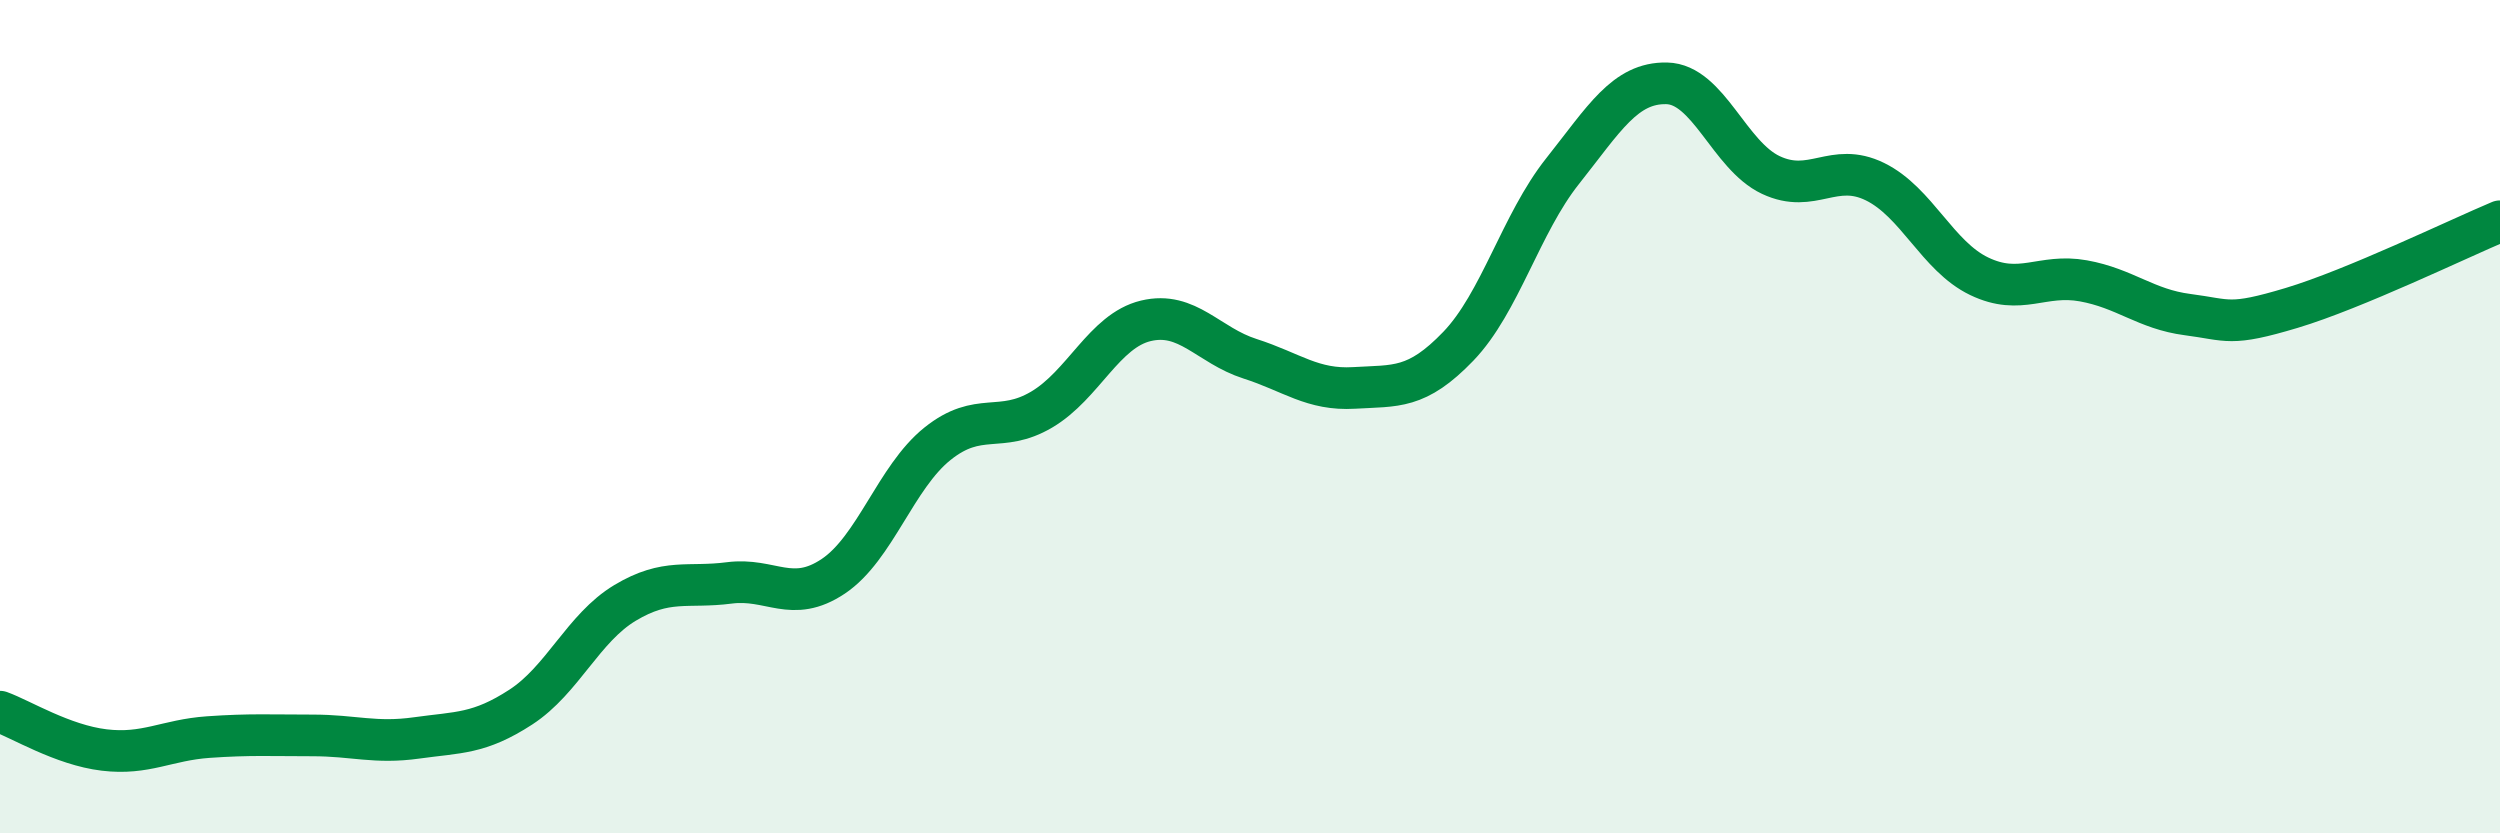
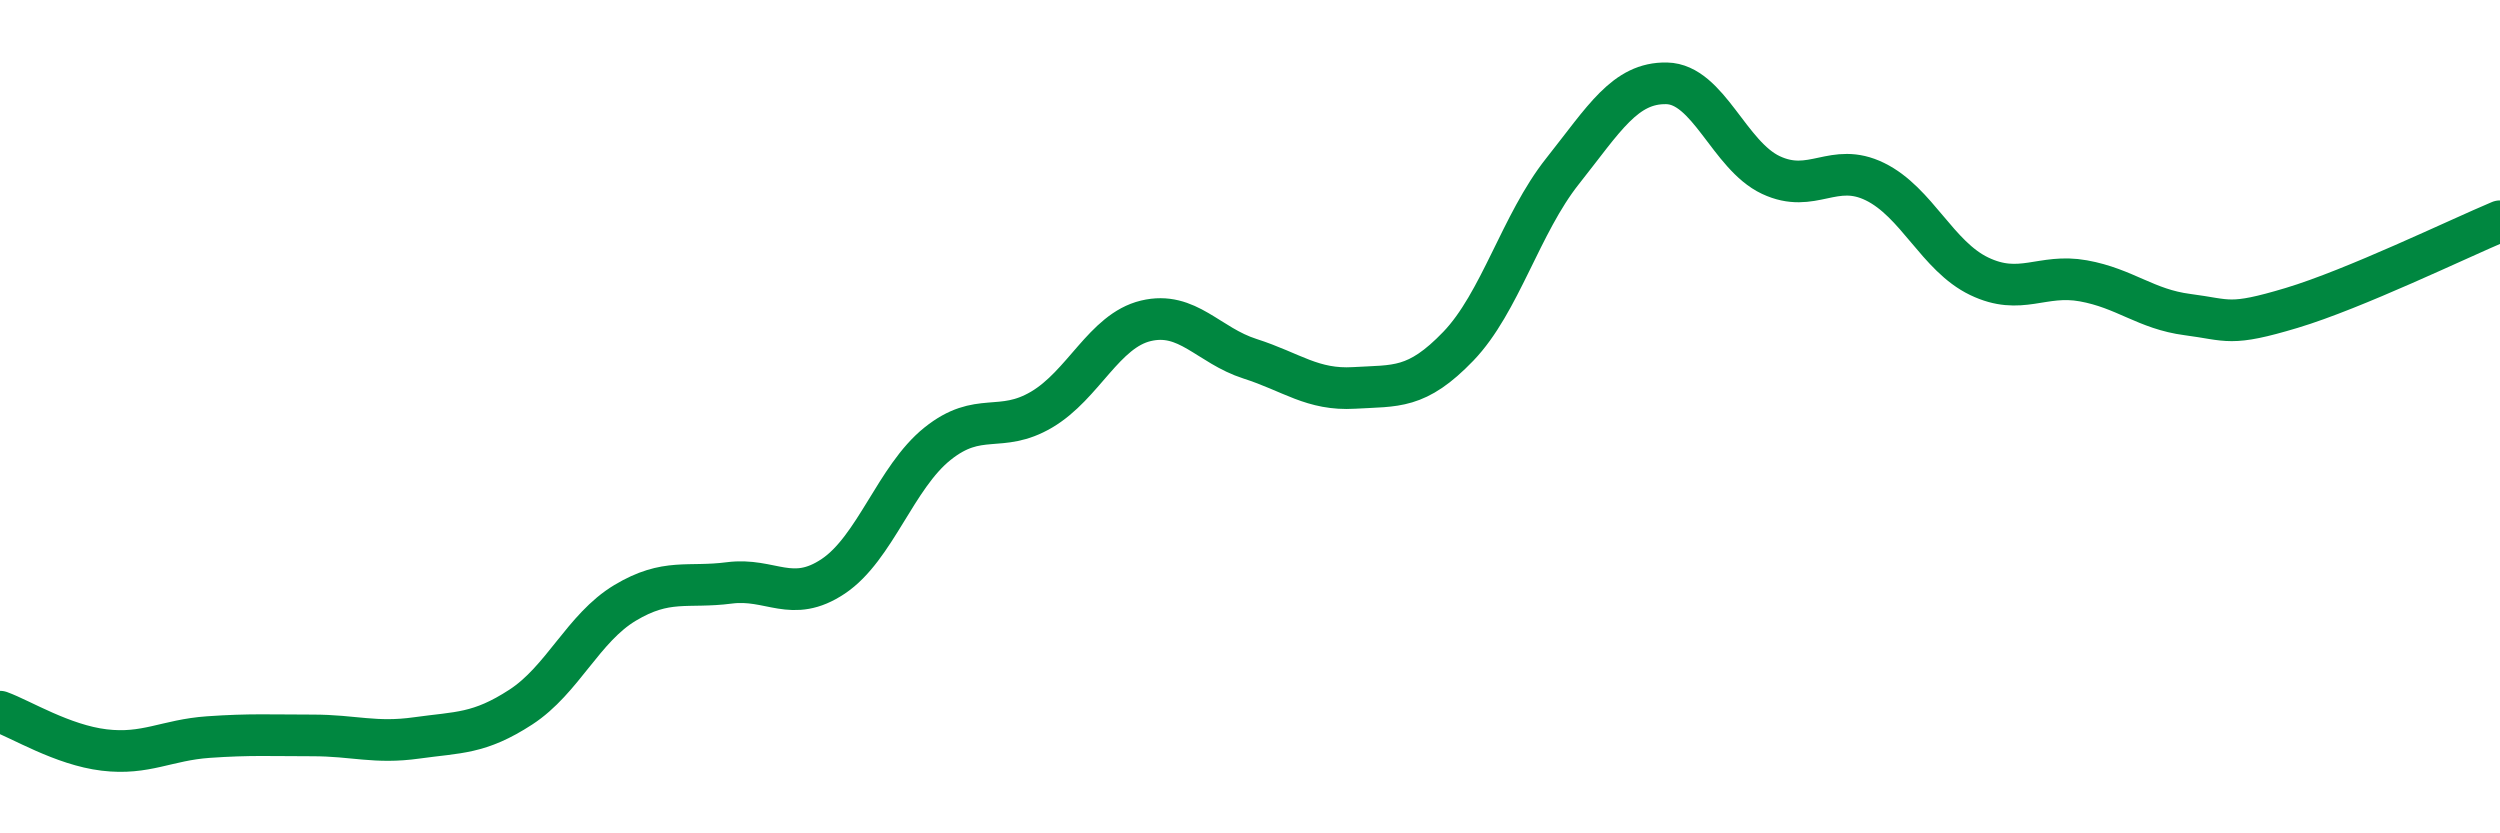
<svg xmlns="http://www.w3.org/2000/svg" width="60" height="20" viewBox="0 0 60 20">
-   <path d="M 0,17.08 C 0.5,17.26 1.5,17.88 2.5,18 C 3.5,18.12 4,17.76 5,17.69 C 6,17.62 6.5,17.65 7.5,17.65 C 8.5,17.65 9,17.85 10,17.71 C 11,17.57 11.5,17.62 12.5,16.97 C 13.5,16.32 14,15.07 15,14.47 C 16,13.87 16.5,14.12 17.5,13.99 C 18.5,13.86 19,14.5 20,13.83 C 21,13.16 21.5,11.45 22.5,10.65 C 23.5,9.85 24,10.42 25,9.83 C 26,9.24 26.5,7.94 27.5,7.7 C 28.5,7.46 29,8.29 30,8.61 C 31,8.93 31.5,9.37 32.5,9.31 C 33.5,9.25 34,9.35 35,8.31 C 36,7.27 36.5,5.37 37.5,4.11 C 38.5,2.85 39,1.98 40,2 C 41,2.02 41.5,3.73 42.5,4.2 C 43.5,4.67 44,3.87 45,4.36 C 46,4.85 46.5,6.15 47.5,6.63 C 48.5,7.11 49,6.56 50,6.74 C 51,6.92 51.5,7.42 52.5,7.55 C 53.5,7.68 53.5,7.84 55,7.39 C 56.5,6.94 59,5.73 60,5.31L60 20L0 20Z" fill="#008740" opacity="0.1" stroke-linecap="round" stroke-linejoin="round" />
  <path d="M 0,17.08 C 0.5,17.26 1.5,17.88 2.5,18 C 3.5,18.12 4,17.76 5,17.69 C 6,17.62 6.5,17.65 7.5,17.65 C 8.5,17.65 9,17.85 10,17.71 C 11,17.57 11.5,17.62 12.5,16.97 C 13.5,16.32 14,15.07 15,14.47 C 16,13.87 16.5,14.12 17.5,13.99 C 18.5,13.86 19,14.5 20,13.83 C 21,13.16 21.5,11.45 22.5,10.65 C 23.5,9.85 24,10.42 25,9.83 C 26,9.24 26.5,7.94 27.5,7.7 C 28.5,7.46 29,8.29 30,8.61 C 31,8.93 31.5,9.37 32.5,9.31 C 33.5,9.25 34,9.35 35,8.31 C 36,7.27 36.5,5.37 37.5,4.11 C 38.5,2.85 39,1.98 40,2 C 41,2.02 41.5,3.73 42.5,4.2 C 43.5,4.67 44,3.87 45,4.36 C 46,4.85 46.5,6.15 47.5,6.63 C 48.5,7.11 49,6.56 50,6.74 C 51,6.92 51.5,7.42 52.5,7.55 C 53.5,7.68 53.5,7.84 55,7.39 C 56.5,6.94 59,5.73 60,5.31" stroke="#008740" stroke-width="1" fill="none" stroke-linecap="round" stroke-linejoin="round" />
</svg>